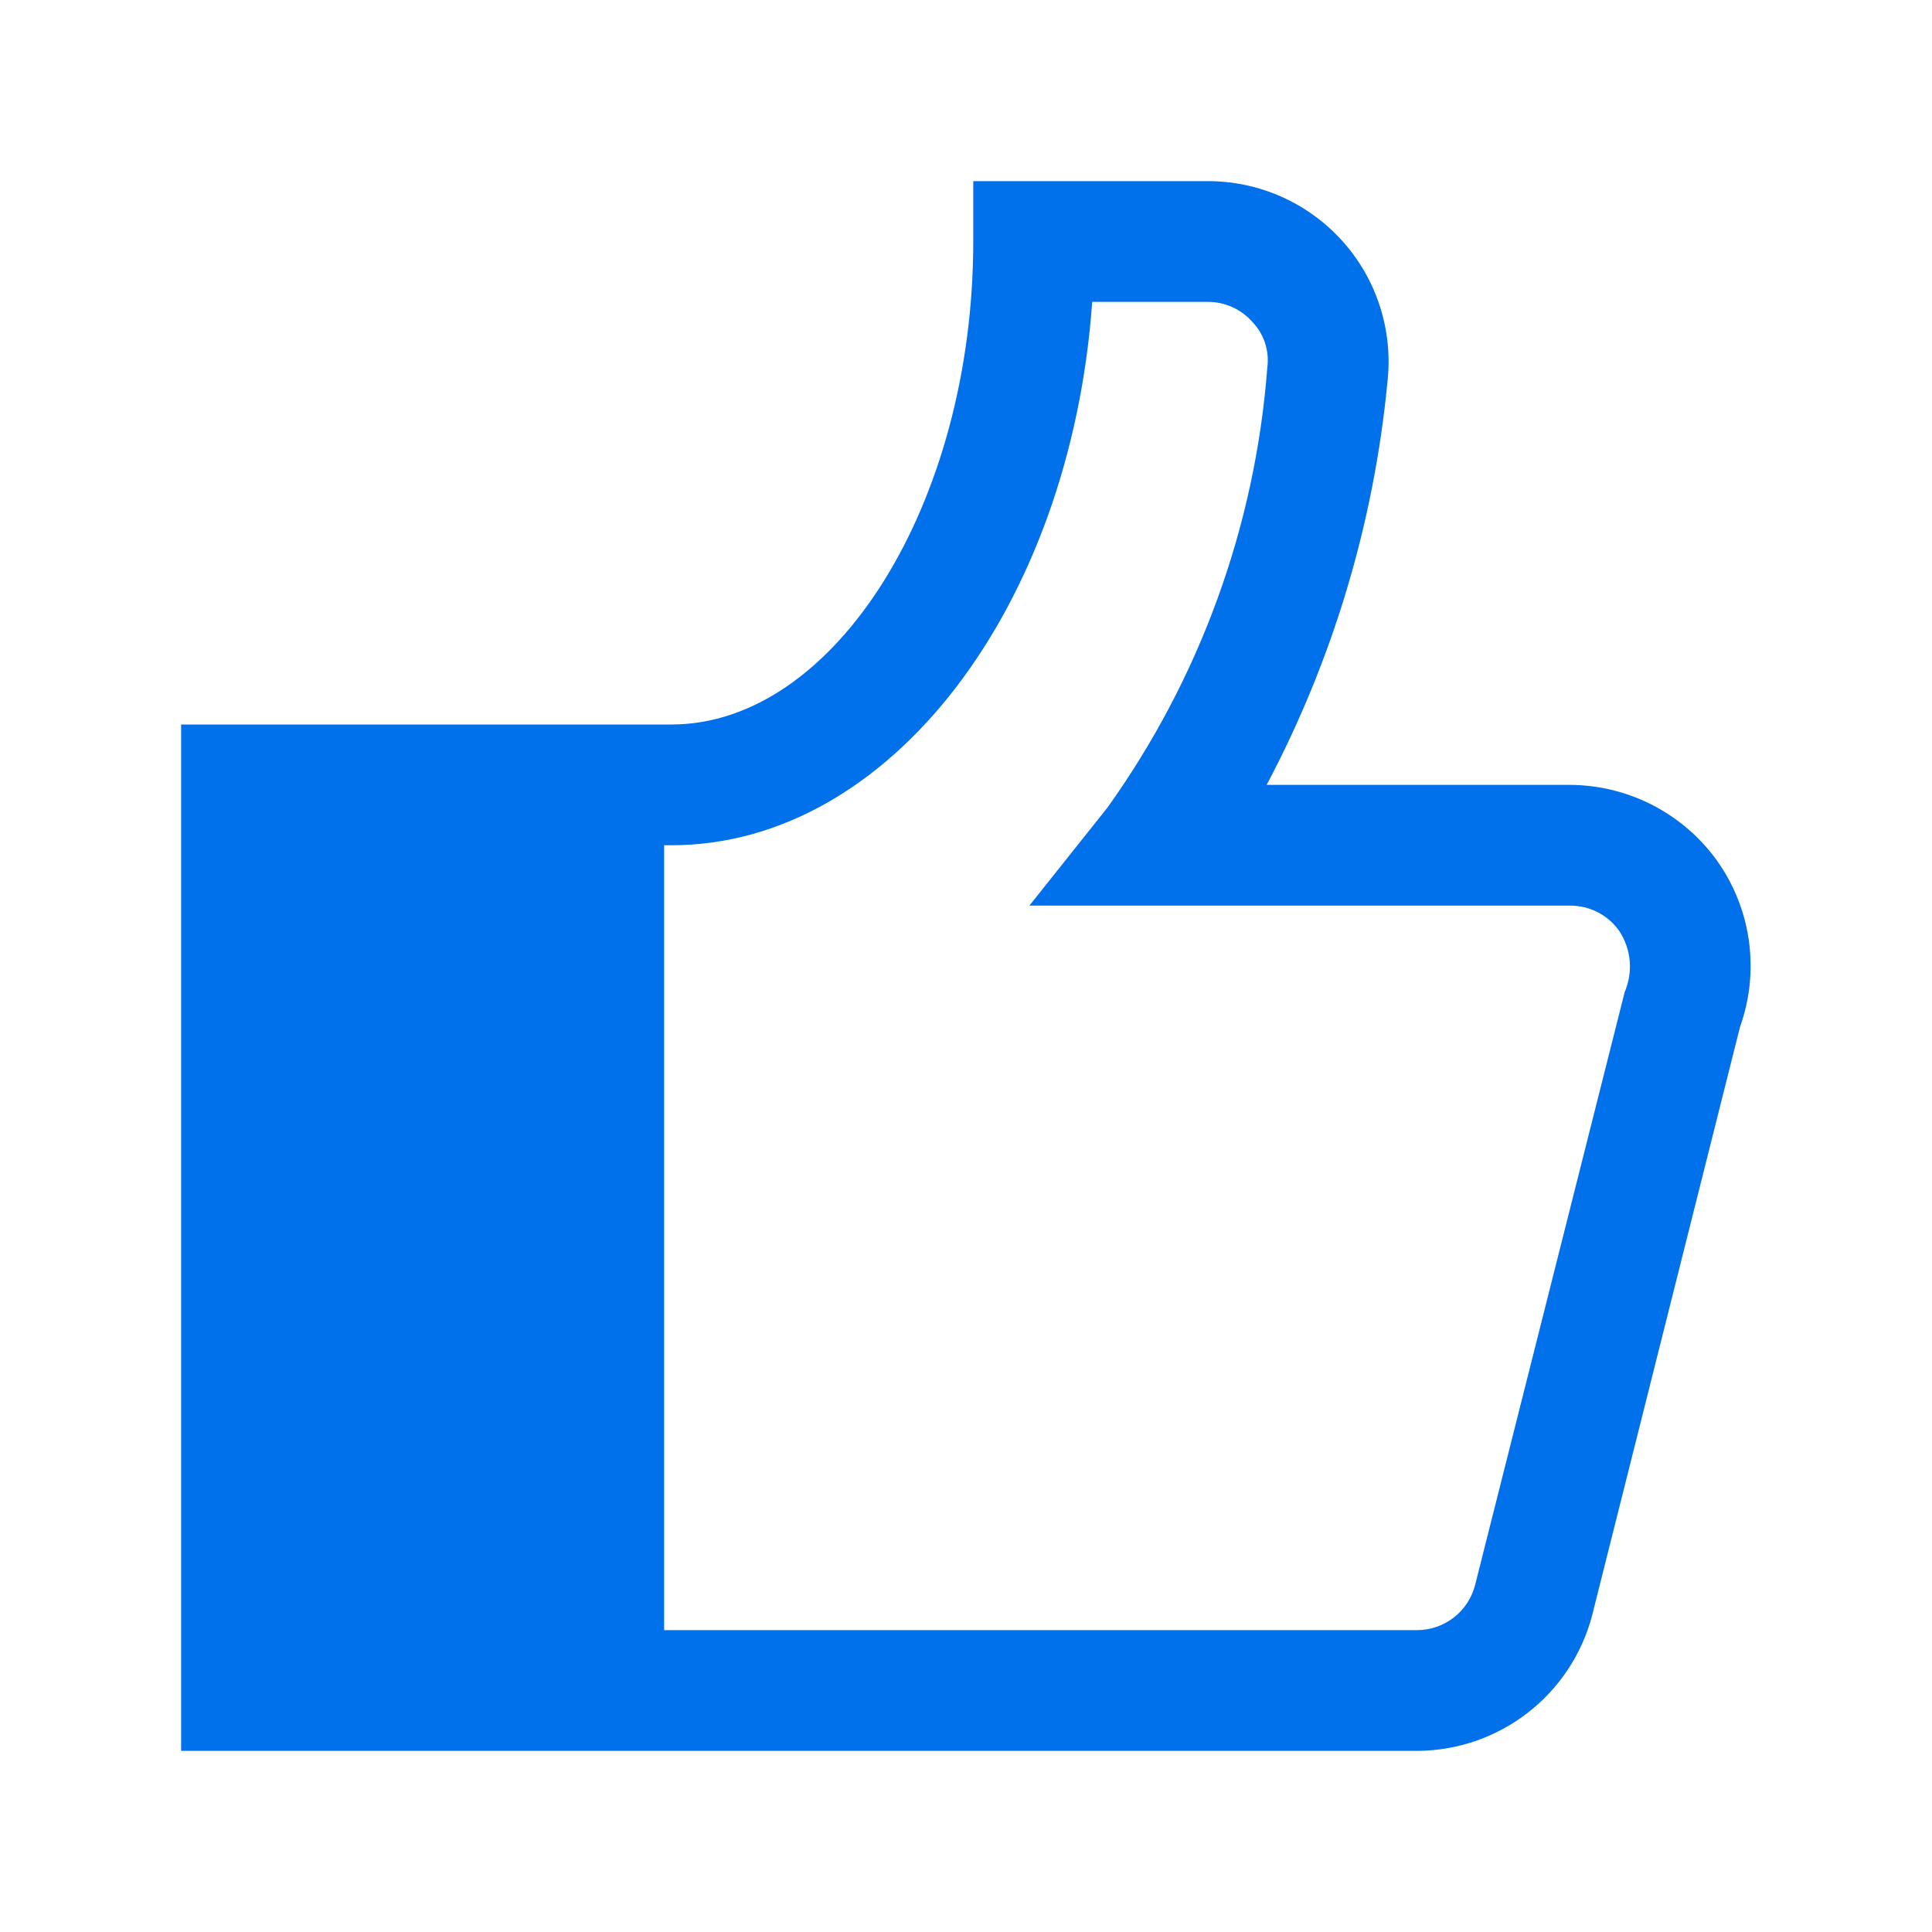
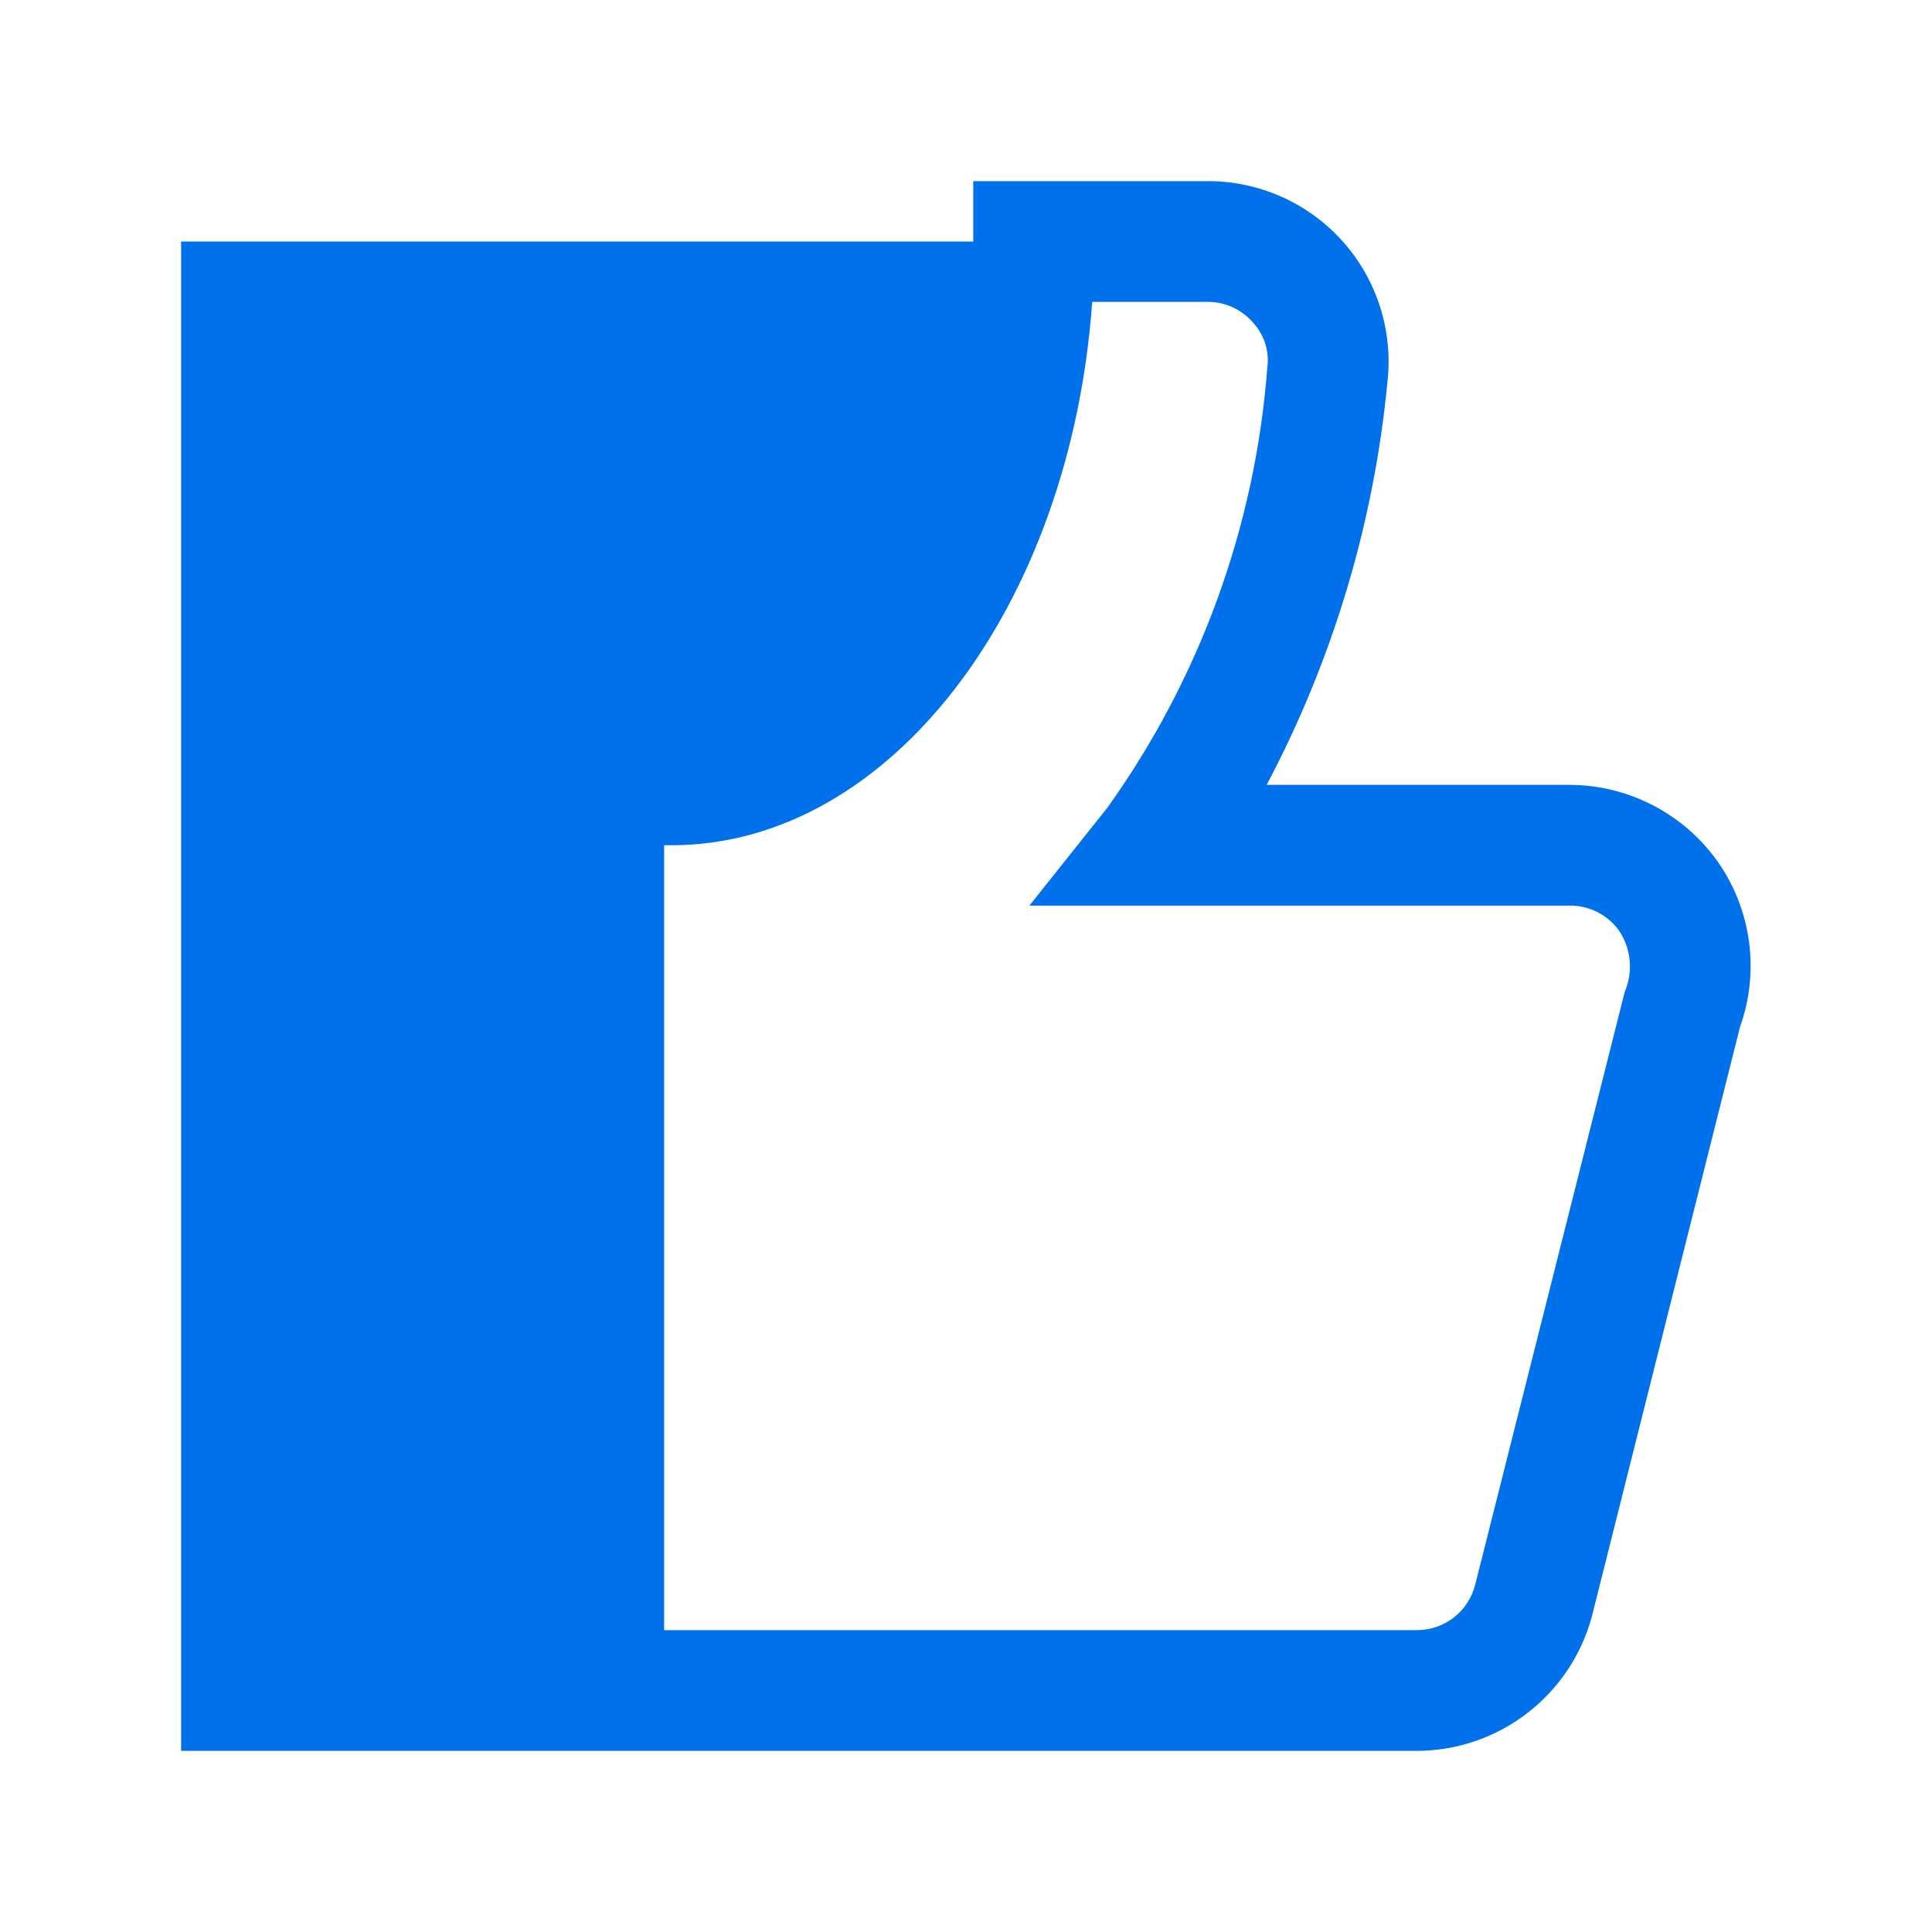
<svg xmlns="http://www.w3.org/2000/svg" width="40" height="40" viewBox="0 0 40 40" fill="none">
-   <path fill-rule="evenodd" clip-rule="evenodd" d="M35.562 17.837C34.857 16.845 33.717 16.254 32.5 16.25H26.225C27.595 13.661 28.445 10.828 28.725 7.913C28.846 6.852 28.509 5.79 27.797 4.995C27.085 4.2 26.067 3.747 25 3.75H20.15V5C20.15 10.425 17.288 15 13.9 15H3.75V36.25H29.337C31.04 36.244 32.527 35.096 32.962 33.45L36.025 21.262C36.436 20.113 36.264 18.836 35.562 17.837ZM33.638 20.537L30.538 32.825C30.394 33.37 29.901 33.75 29.337 33.75H13.75V17.5H13.9C18.425 17.5 22.163 12.563 22.613 6.25H25C25.36 6.247 25.703 6.403 25.938 6.675C26.174 6.926 26.284 7.271 26.238 7.613C25.988 10.896 24.842 14.048 22.925 16.725L21.312 18.75H32.5C32.907 18.745 33.291 18.942 33.525 19.275C33.773 19.65 33.815 20.125 33.638 20.537Z" fill="#0171EB" />
+   <path fill-rule="evenodd" clip-rule="evenodd" d="M35.562 17.837C34.857 16.845 33.717 16.254 32.5 16.25H26.225C27.595 13.661 28.445 10.828 28.725 7.913C28.846 6.852 28.509 5.79 27.797 4.995C27.085 4.2 26.067 3.747 25 3.75H20.15V5H3.75V36.25H29.337C31.04 36.244 32.527 35.096 32.962 33.45L36.025 21.262C36.436 20.113 36.264 18.836 35.562 17.837ZM33.638 20.537L30.538 32.825C30.394 33.37 29.901 33.75 29.337 33.75H13.75V17.5H13.9C18.425 17.5 22.163 12.563 22.613 6.25H25C25.36 6.247 25.703 6.403 25.938 6.675C26.174 6.926 26.284 7.271 26.238 7.613C25.988 10.896 24.842 14.048 22.925 16.725L21.312 18.75H32.5C32.907 18.745 33.291 18.942 33.525 19.275C33.773 19.65 33.815 20.125 33.638 20.537Z" fill="#0171EB" />
</svg>